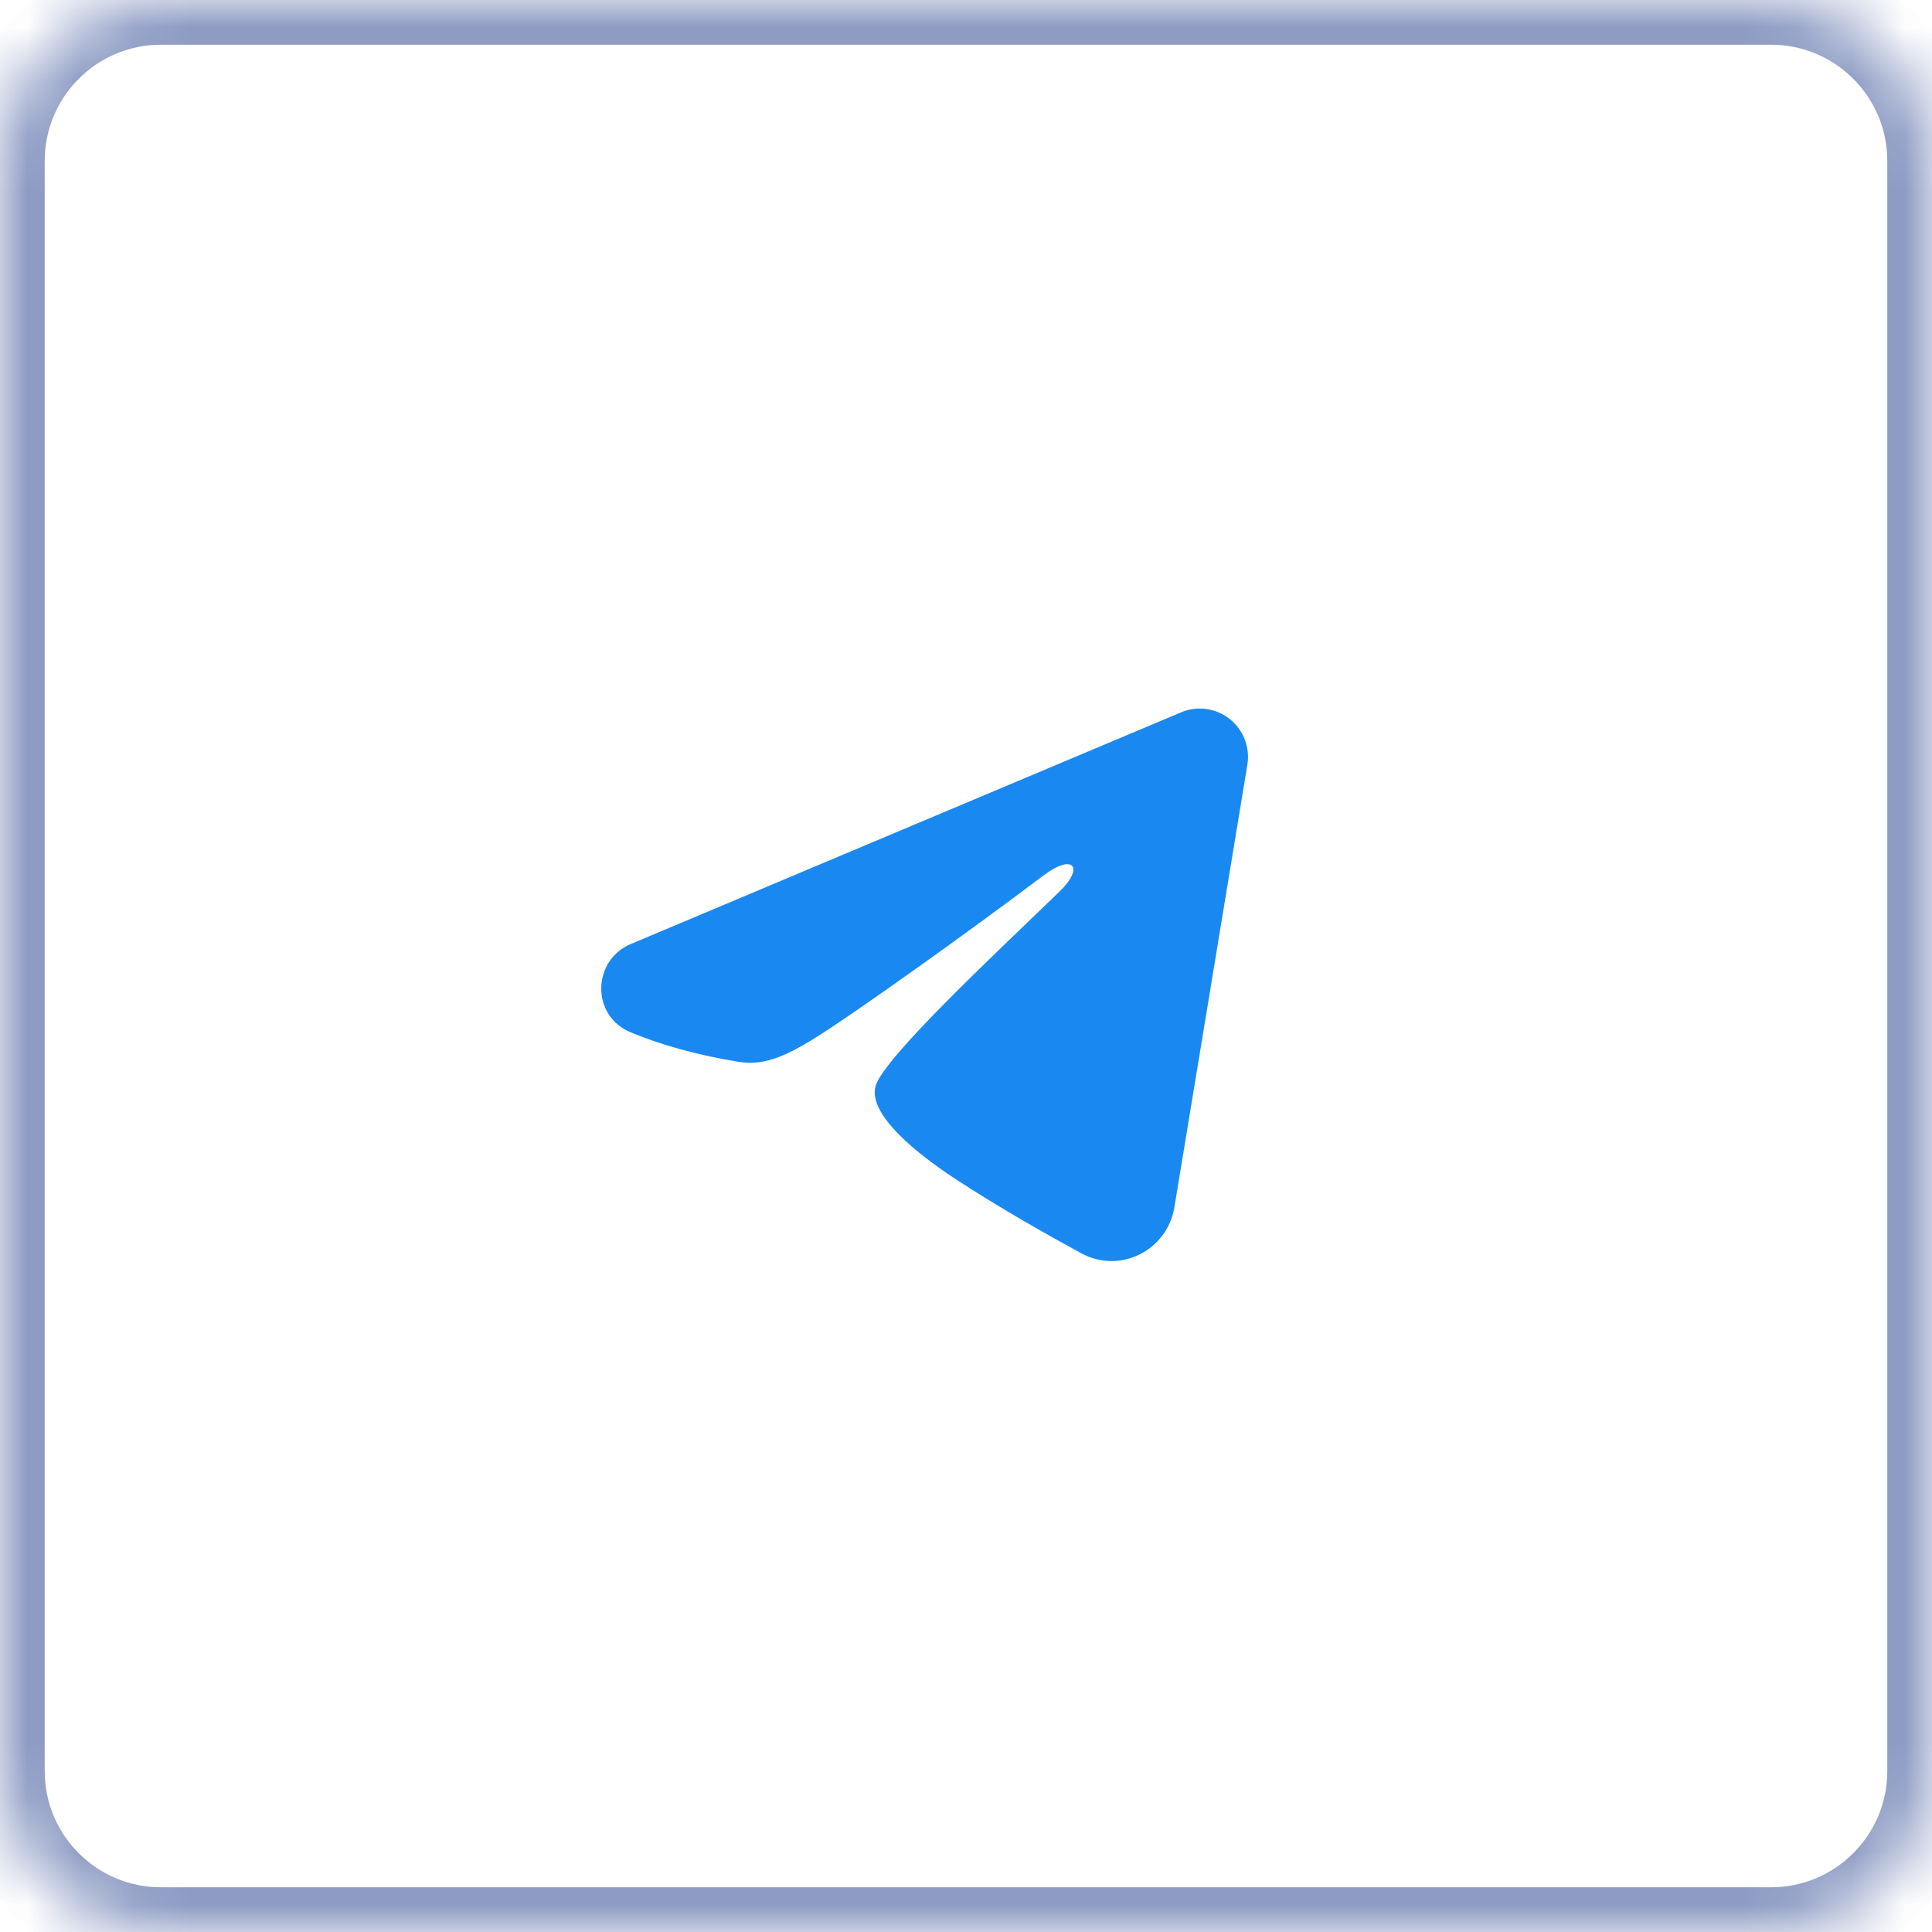
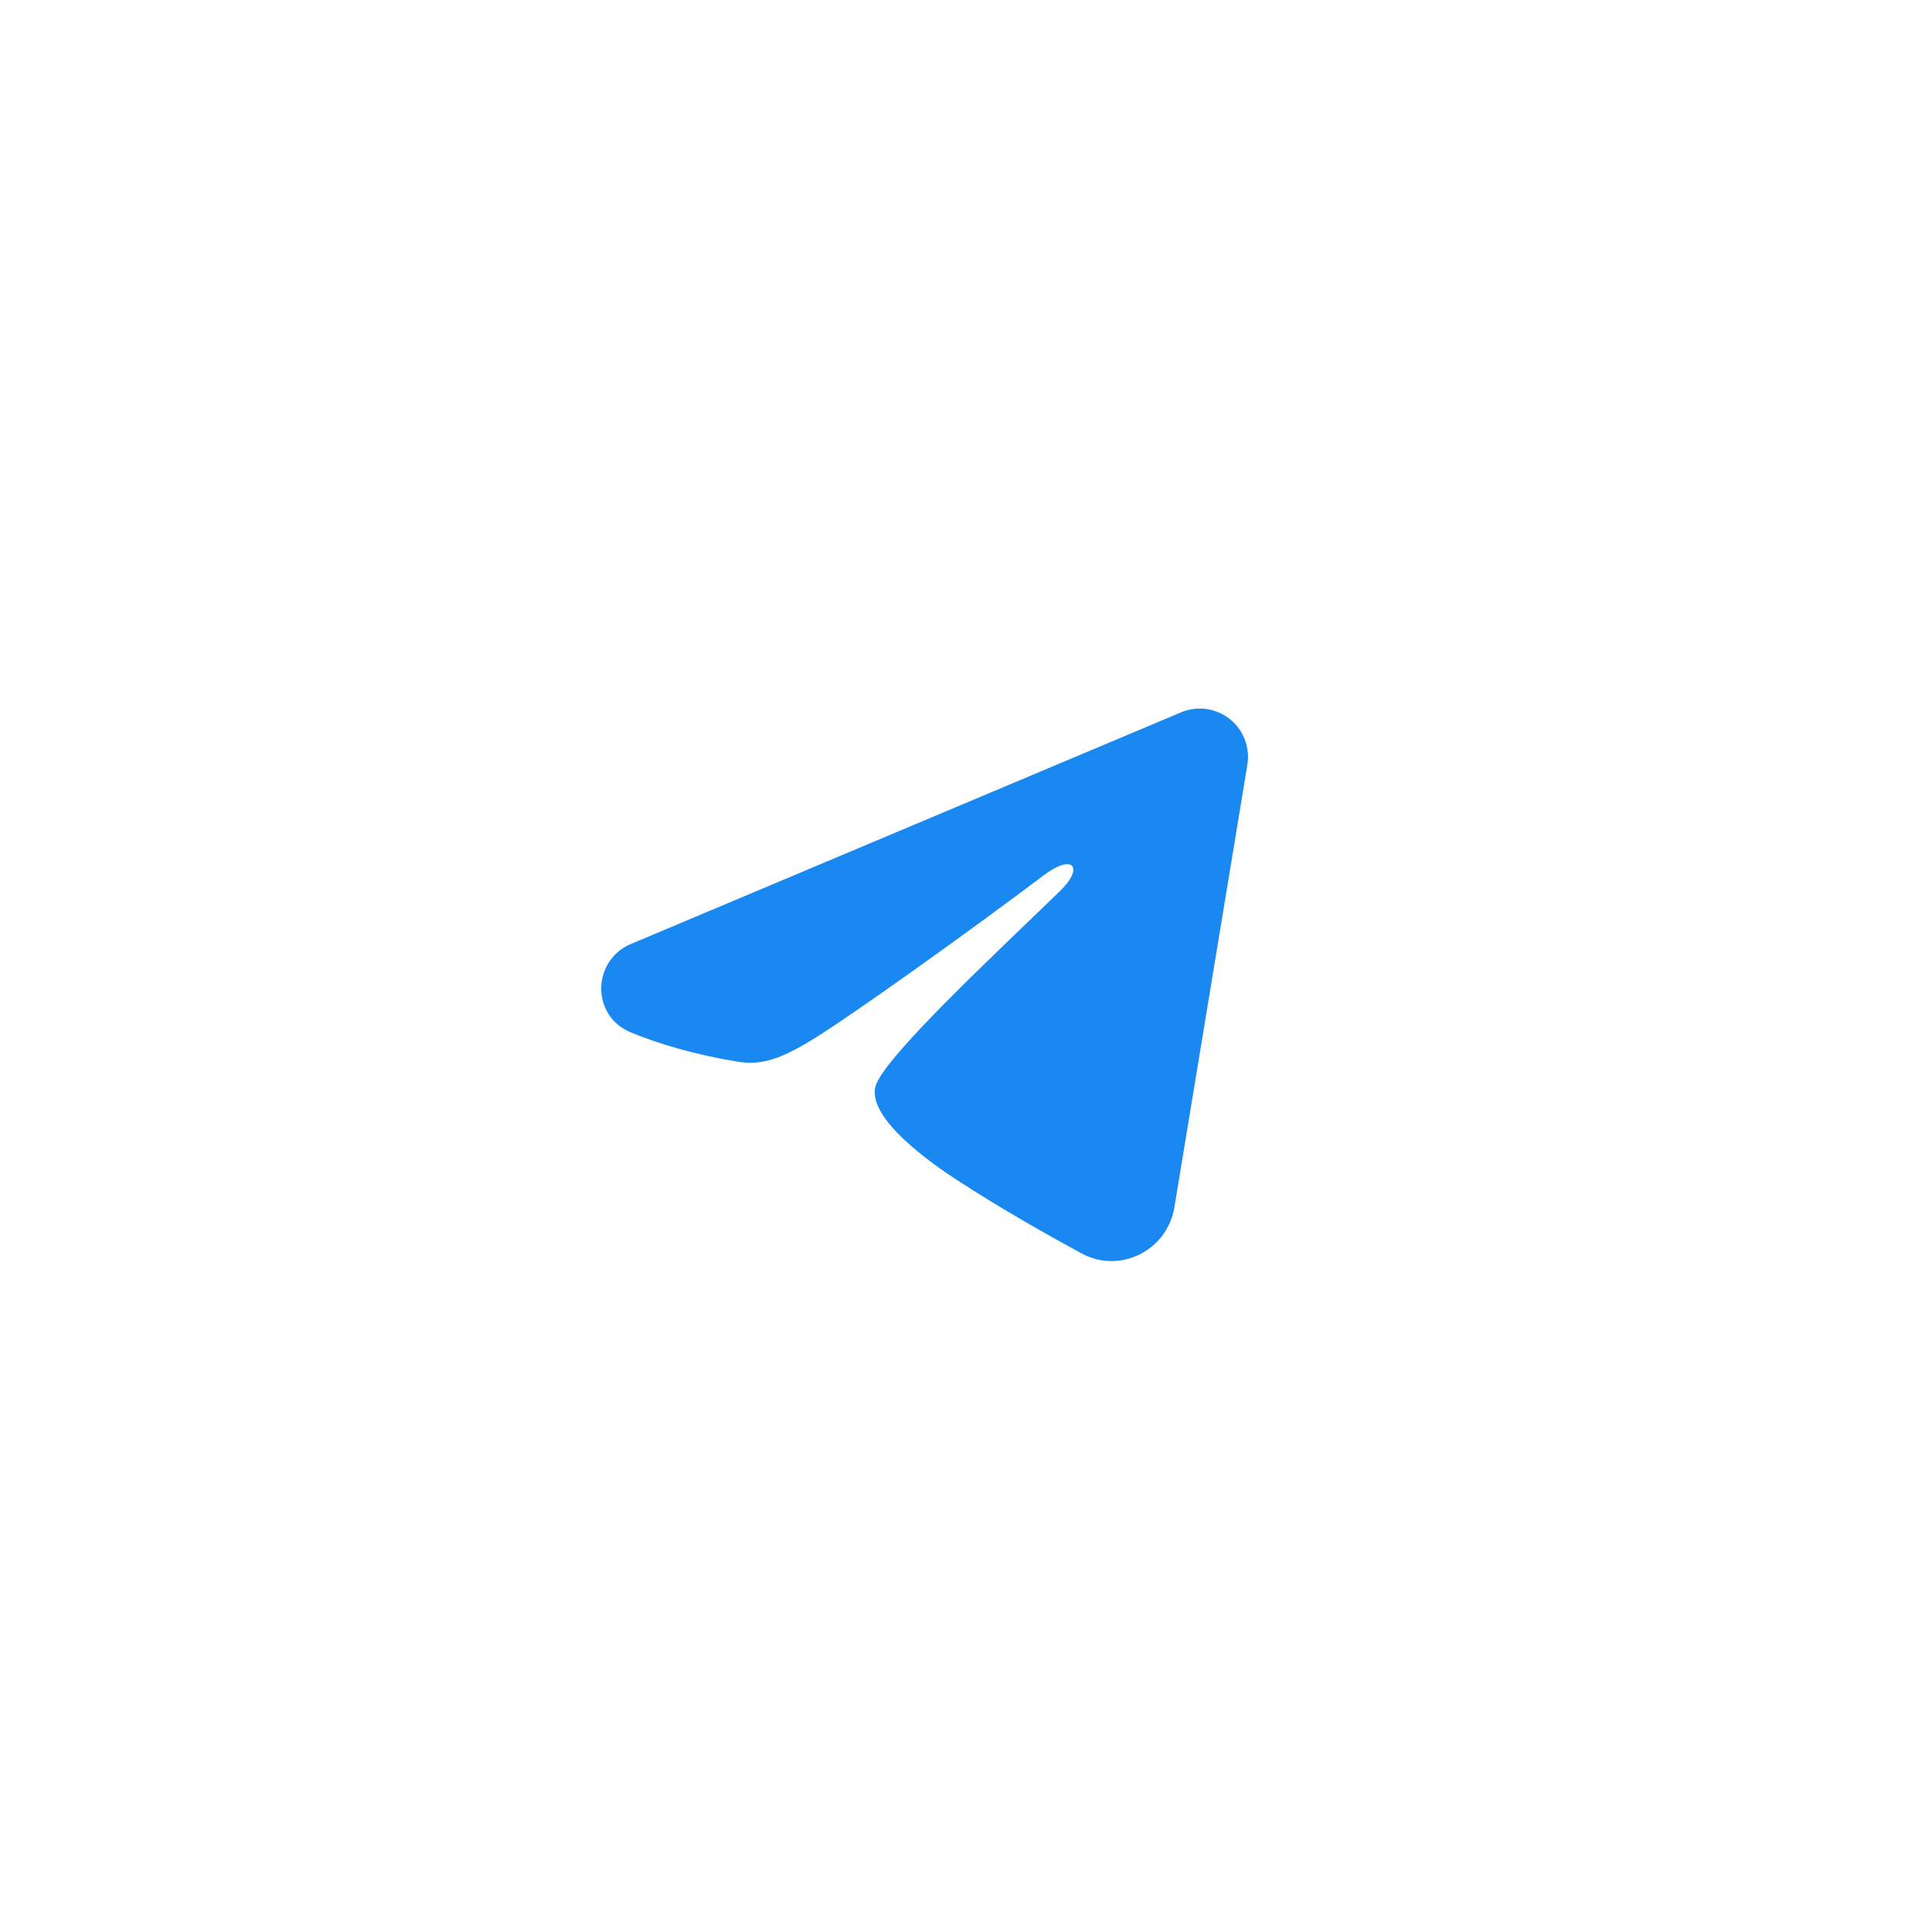
<svg xmlns="http://www.w3.org/2000/svg" width="36" height="36" viewBox="0 0 36 36" fill="none">
  <mask id="path-1-inside-1_166_79" fill="white">
-     <path d="M0 3C0 1.343 1.343 0 3 0H33C34.657 0 36 1.343 36 3V33C36 34.657 34.657 36 33 36H3C1.343 36 0 34.657 0 33V3Z" />
-   </mask>
-   <path d="M3 0V0.833H33V0V-0.833H3V0ZM36 3H35.167V33H36H36.833V3H36ZM33 36V35.167H3V36V36.833H33V36ZM0 33H0.833V3H0H-0.833V33H0ZM3 36V35.167C1.803 35.167 0.833 34.197 0.833 33H0H-0.833C-0.833 35.117 0.883 36.833 3 36.833V36ZM36 33H35.167C35.167 34.197 34.197 35.167 33 35.167V36V36.833C35.117 36.833 36.833 35.117 36.833 33H36ZM33 0V0.833C34.197 0.833 35.167 1.803 35.167 3H36H36.833C36.833 0.883 35.117 -0.833 33 -0.833V0ZM3 0V-0.833C0.883 -0.833 -0.833 0.883 -0.833 3H0H0.833C0.833 1.803 1.803 0.833 3 0.833V0Z" fill="#1E3A8A" fill-opacity="0.5" mask="url(#path-1-inside-1_166_79)" />
+     </mask>
  <path fill-rule="evenodd" clip-rule="evenodd" d="M22.006 13.274C22.154 13.211 22.317 13.19 22.476 13.211C22.635 13.233 22.786 13.297 22.912 13.396C23.038 13.496 23.136 13.627 23.194 13.777C23.252 13.927 23.269 14.09 23.243 14.248L21.883 22.497C21.751 23.293 20.878 23.749 20.148 23.353C19.538 23.021 18.631 22.511 17.816 21.977C17.408 21.711 16.159 20.856 16.312 20.248C16.444 19.728 18.543 17.775 19.742 16.613C20.213 16.157 19.998 15.894 19.442 16.314C18.062 17.356 15.846 18.941 15.113 19.387C14.467 19.78 14.13 19.847 13.727 19.78C12.992 19.658 12.31 19.468 11.754 19.237C11.002 18.925 11.038 17.892 11.753 17.591L22.006 13.274Z" fill="#1989F1" />
</svg>